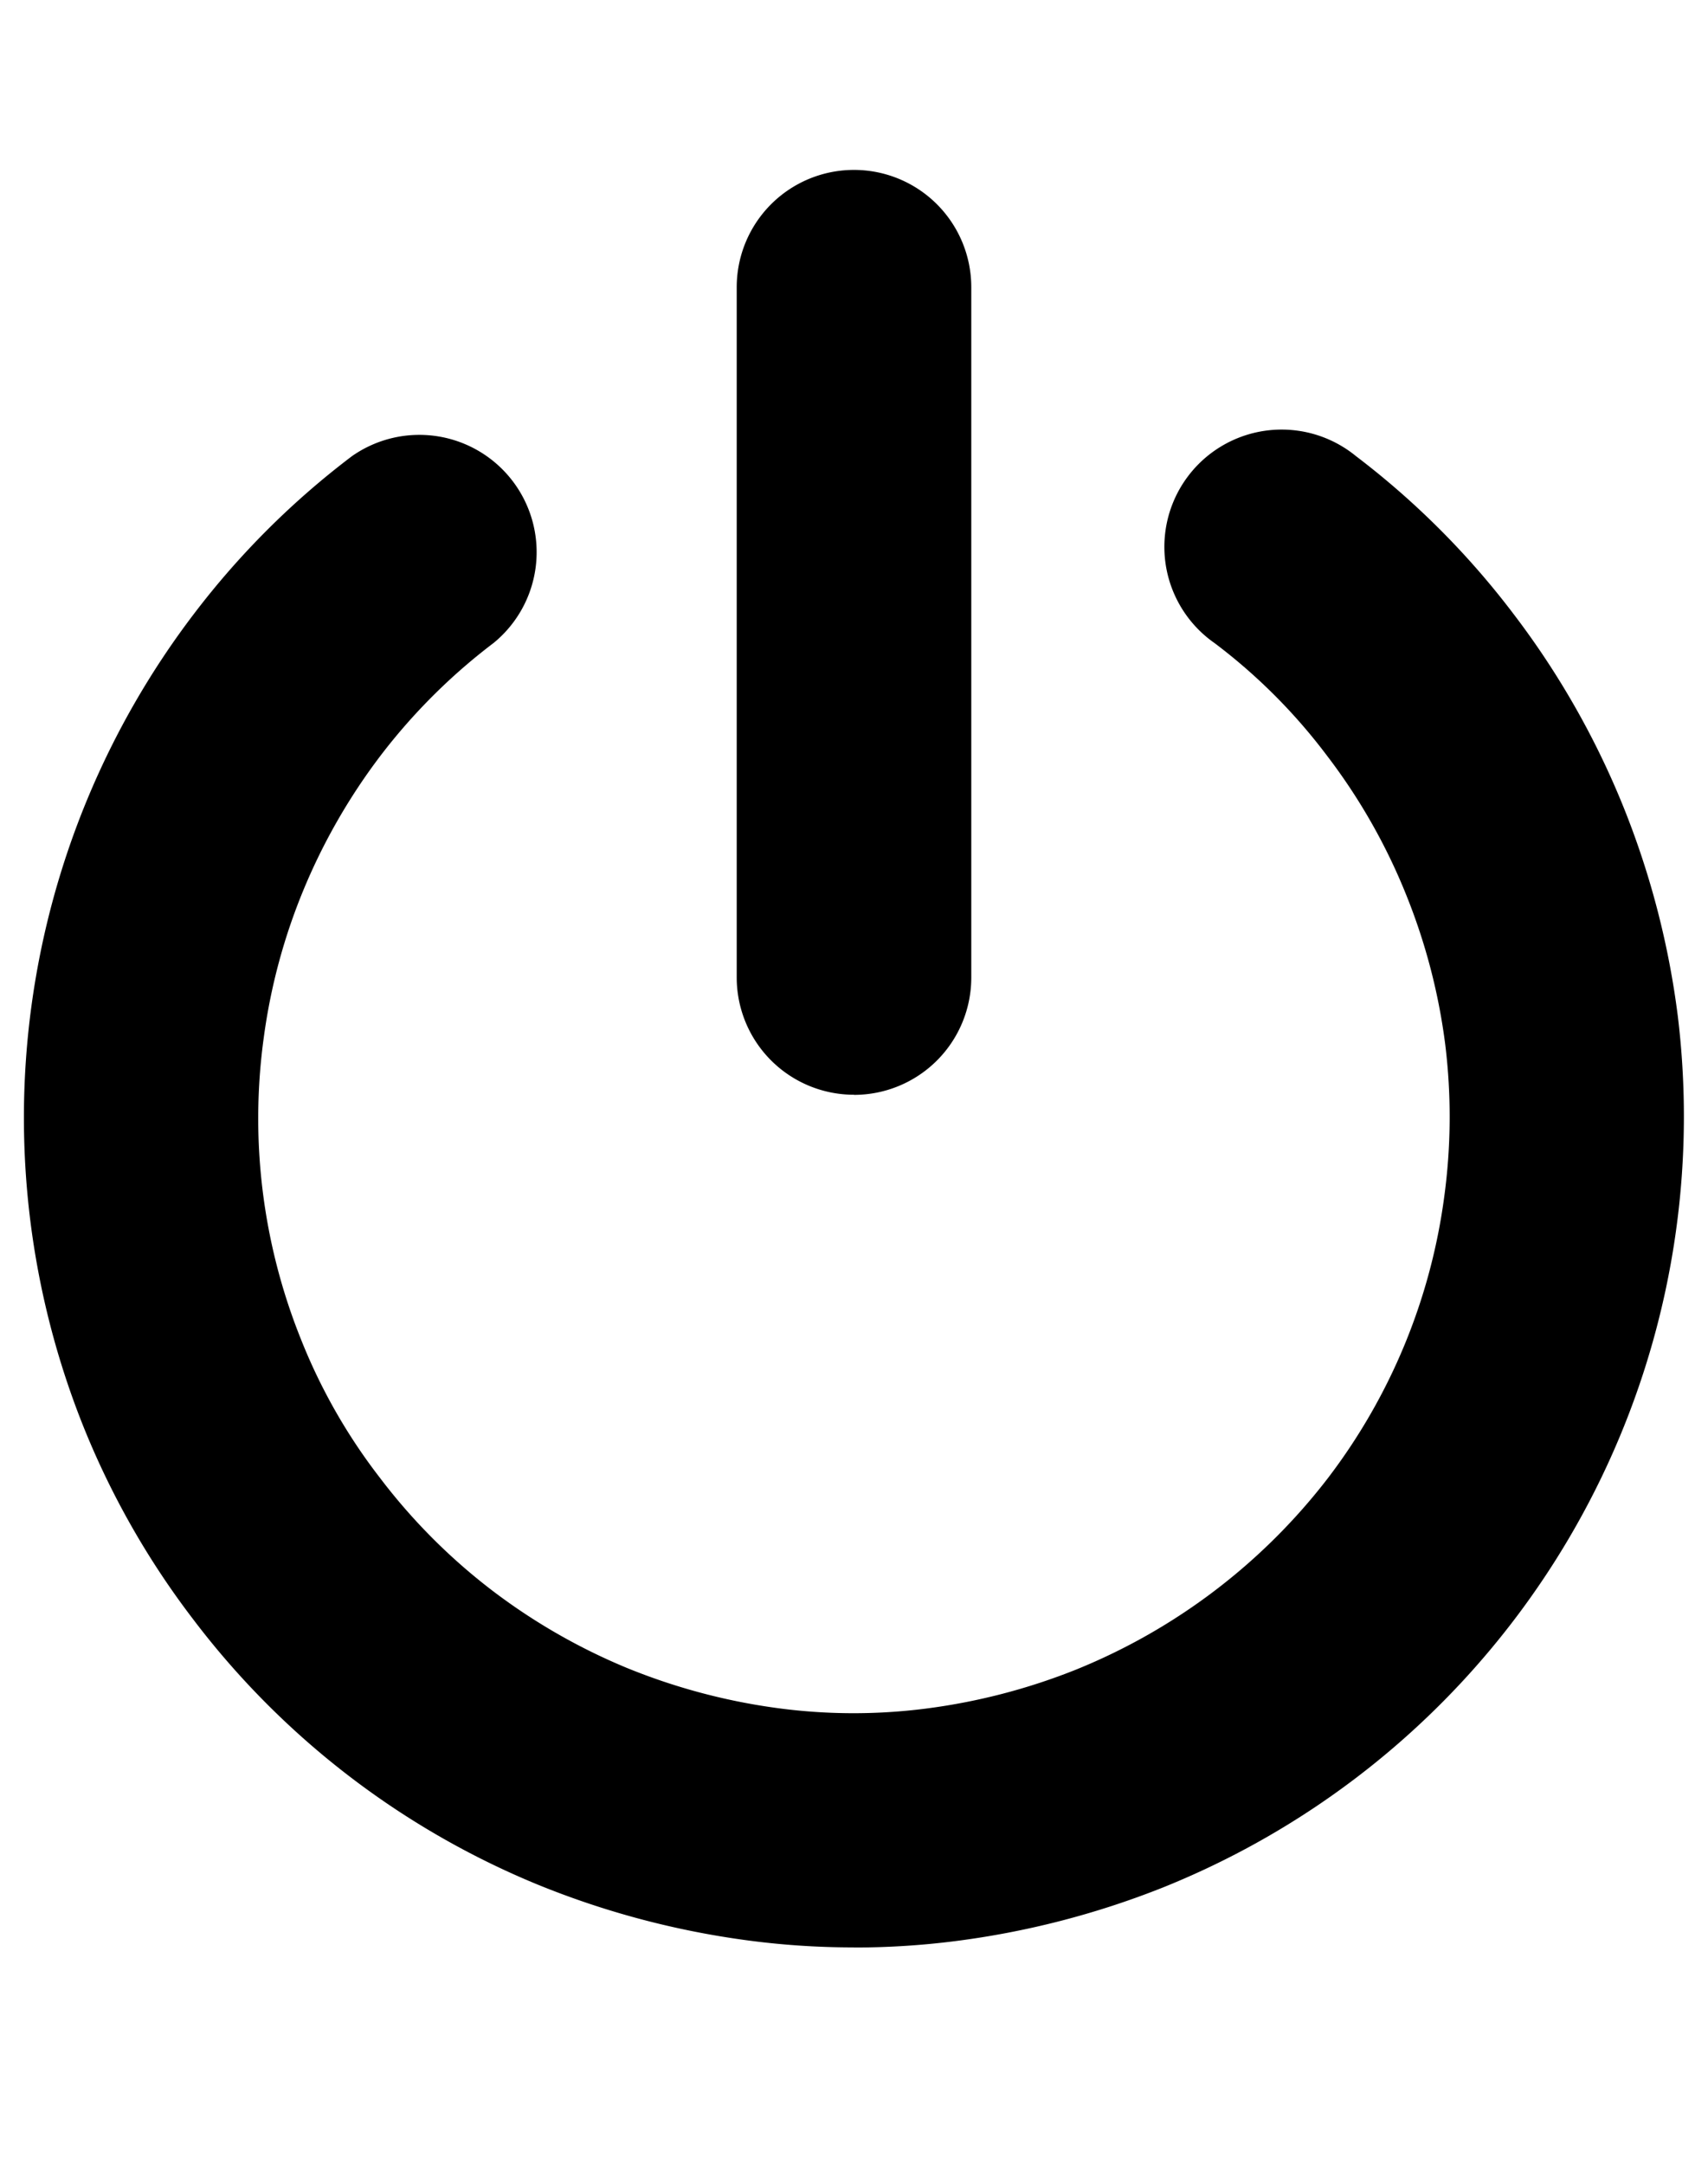
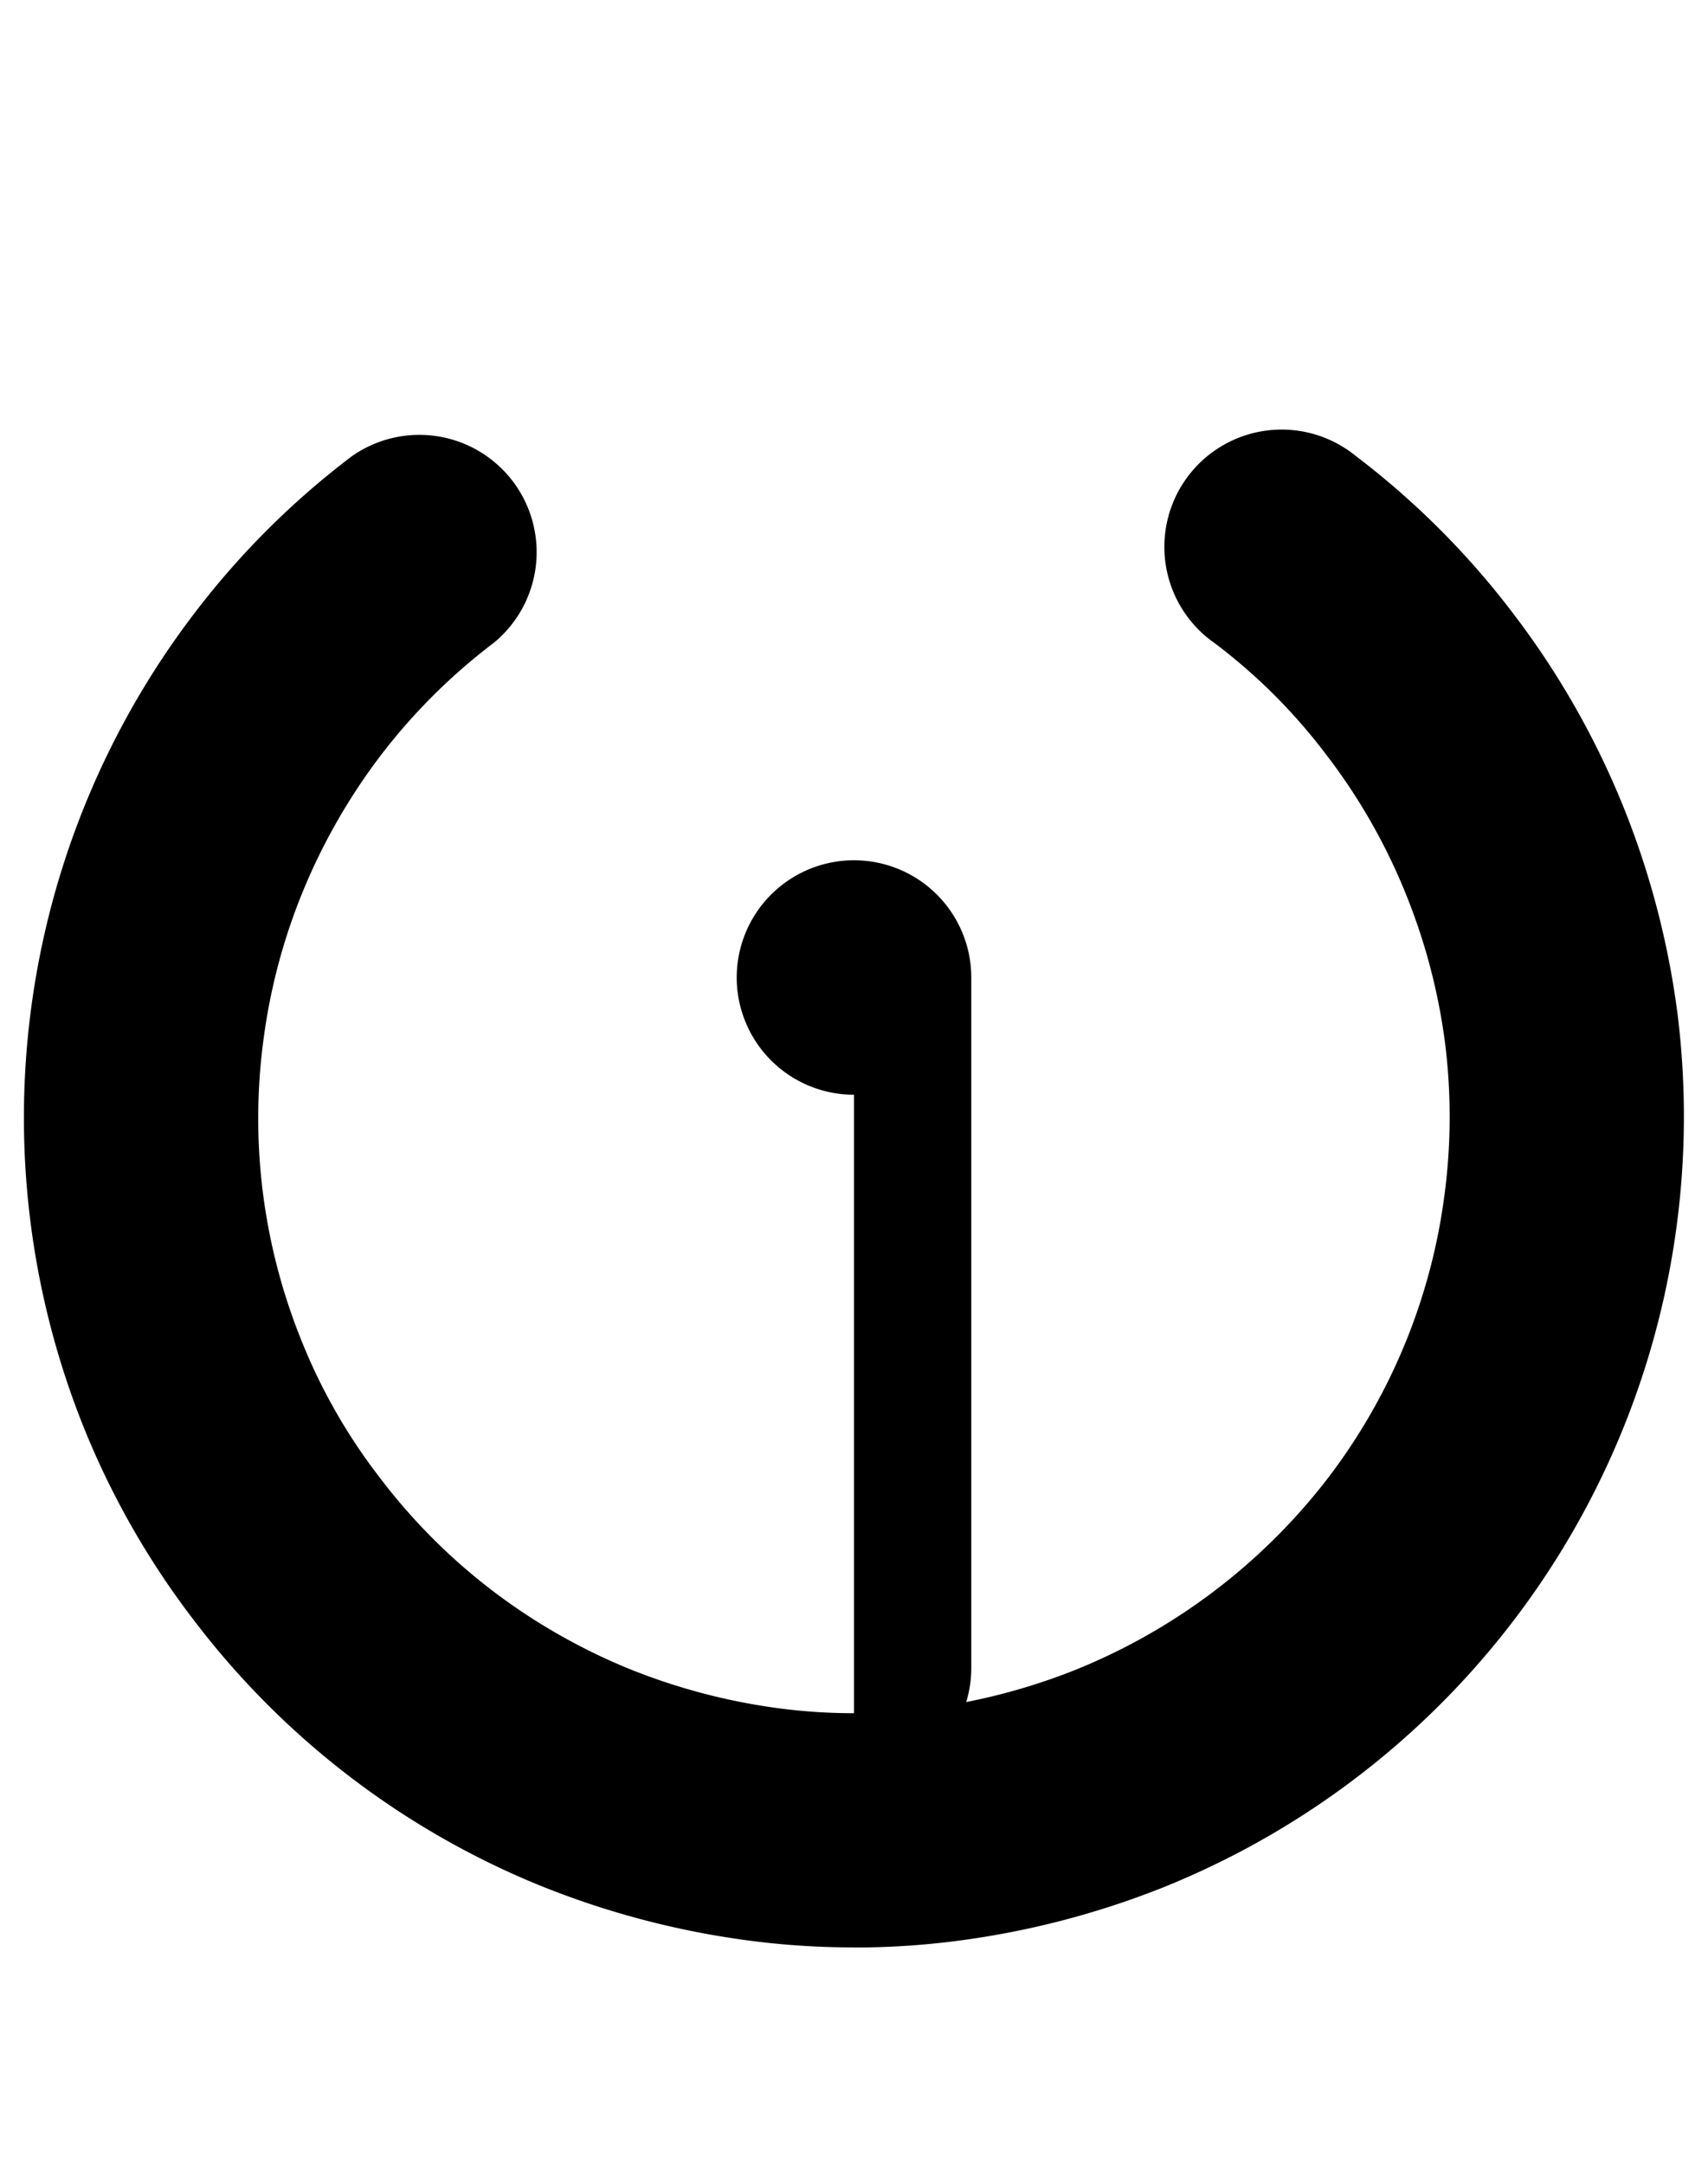
<svg xmlns="http://www.w3.org/2000/svg" aria-hidden="true" class="cf-icon-svg cf-icon-svg--power" viewBox="0 0 15 19">
-   <path d="M7.498 17.1a7 7 0 0 1-.98-.068 7.5 7.5 0 0 1-1.795-.483 7.26 7.26 0 0 1-3.028-2.332A7.2 7.2 0 0 1 .73 12.52a7.3 7.3 0 0 1 .972-7.128 7.2 7.2 0 0 1 1.387-1.385 1.03 1.03 0 0 1 1.247 1.638 5.2 5.2 0 0 0-.993.989 5.3 5.3 0 0 0-.678 1.181 5.2 5.2 0 0 0-.348 1.292 5.2 5.2 0 0 0 .326 2.653 5 5 0 0 0 .69 1.212 5.2 5.2 0 0 0 .992.996 5.3 5.3 0 0 0 1.178.677 5.4 5.4 0 0 0 1.297.35 5 5 0 0 0 1.332.008 5.4 5.4 0 0 0 1.32-.343 5.3 5.3 0 0 0 2.211-1.682 5.2 5.2 0 0 0 1.02-2.465 5.2 5.2 0 0 0 .01-1.336 5.3 5.3 0 0 0-.343-1.318 5.2 5.2 0 0 0-.695-1.222 5 5 0 0 0-.987-.989 1.03 1.03 0 1 1 1.24-1.643 7.2 7.2 0 0 1 1.384 1.386 7.3 7.3 0 0 1 .97 1.706 7.4 7.4 0 0 1 .473 1.827 7.296 7.296 0 0 1-4.522 7.65 7.5 7.5 0 0 1-1.825.471 7 7 0 0 1-.89.056zM7.5 9.613a1.03 1.03 0 0 1-1.03-1.029V2.522a1.03 1.03 0 0 1 2.06 0v6.062a1.03 1.03 0 0 1-1.03 1.03z" />
+   <path d="M7.498 17.1a7 7 0 0 1-.98-.068 7.5 7.5 0 0 1-1.795-.483 7.26 7.26 0 0 1-3.028-2.332A7.2 7.2 0 0 1 .73 12.52a7.3 7.3 0 0 1 .972-7.128 7.2 7.2 0 0 1 1.387-1.385 1.03 1.03 0 0 1 1.247 1.638 5.2 5.2 0 0 0-.993.989 5.3 5.3 0 0 0-.678 1.181 5.2 5.2 0 0 0-.348 1.292 5.2 5.2 0 0 0 .326 2.653 5 5 0 0 0 .69 1.212 5.2 5.2 0 0 0 .992.996 5.3 5.3 0 0 0 1.178.677 5.4 5.4 0 0 0 1.297.35 5 5 0 0 0 1.332.008 5.4 5.4 0 0 0 1.32-.343 5.3 5.3 0 0 0 2.211-1.682 5.2 5.2 0 0 0 1.02-2.465 5.2 5.2 0 0 0 .01-1.336 5.3 5.3 0 0 0-.343-1.318 5.2 5.2 0 0 0-.695-1.222 5 5 0 0 0-.987-.989 1.03 1.03 0 1 1 1.24-1.643 7.2 7.2 0 0 1 1.384 1.386 7.3 7.3 0 0 1 .97 1.706 7.4 7.4 0 0 1 .473 1.827 7.296 7.296 0 0 1-4.522 7.65 7.5 7.5 0 0 1-1.825.471 7 7 0 0 1-.89.056zM7.5 9.613a1.03 1.03 0 0 1-1.03-1.029a1.03 1.03 0 0 1 2.06 0v6.062a1.03 1.03 0 0 1-1.03 1.03z" />
</svg>